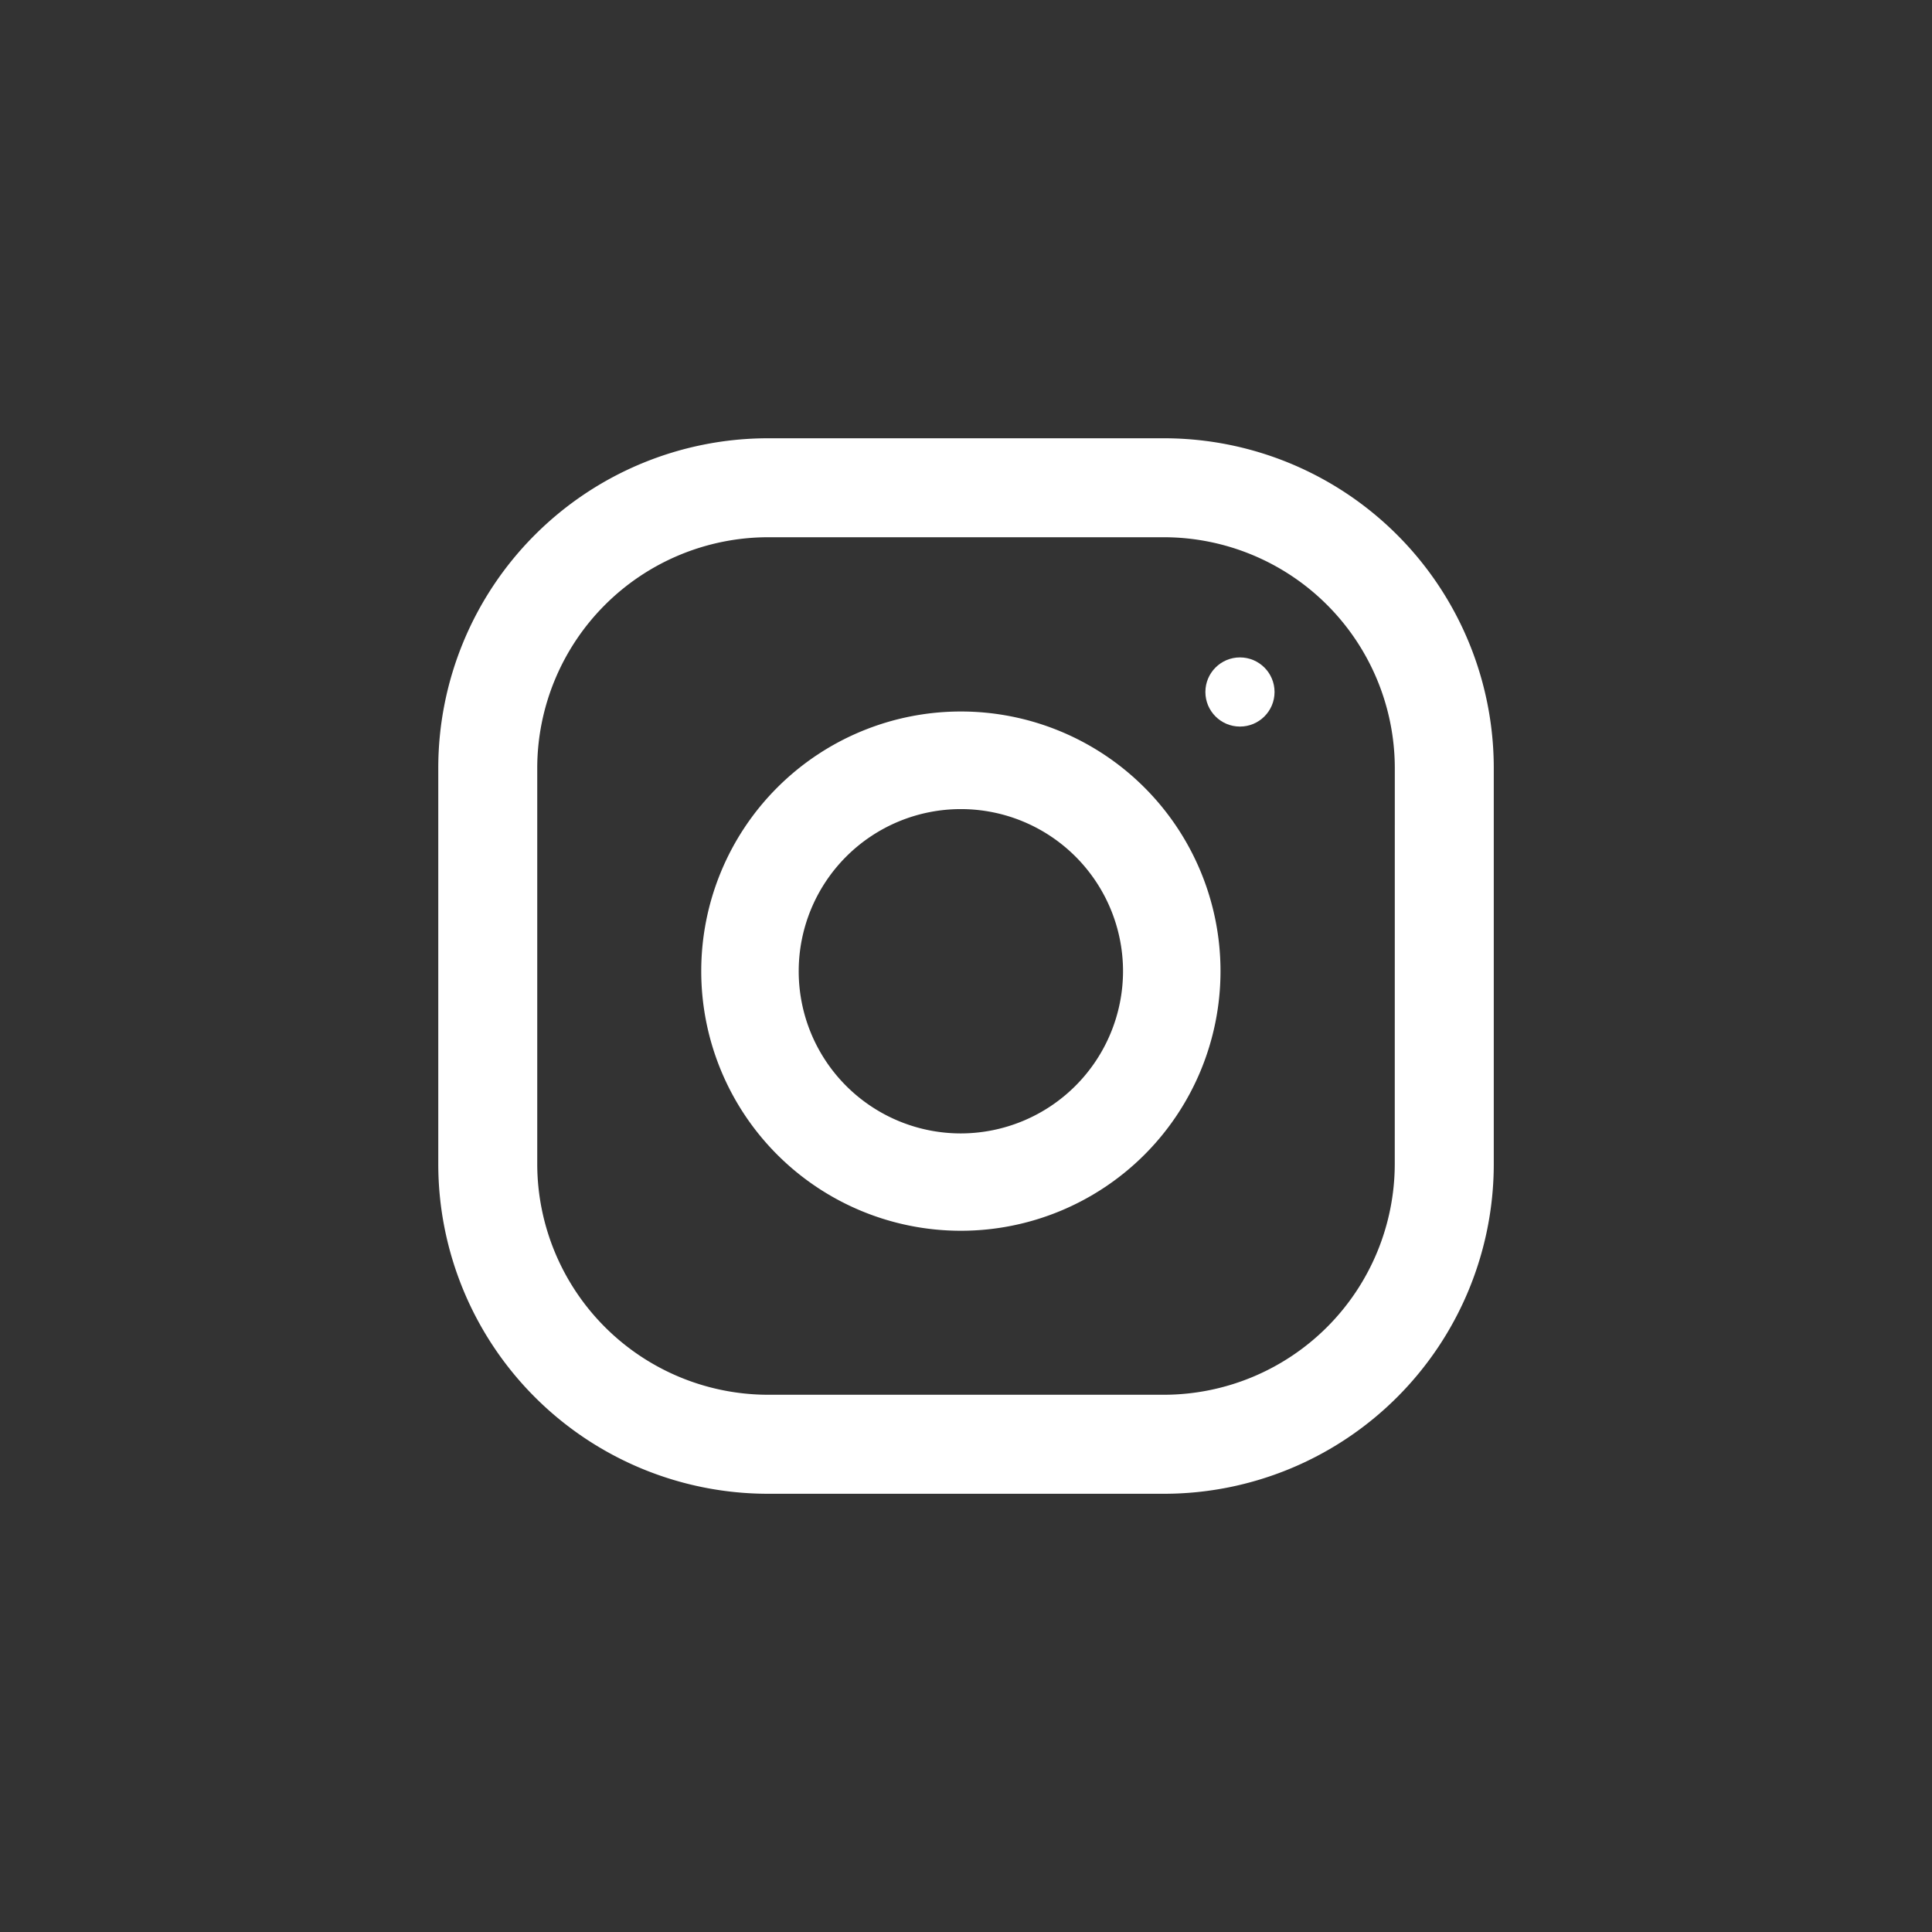
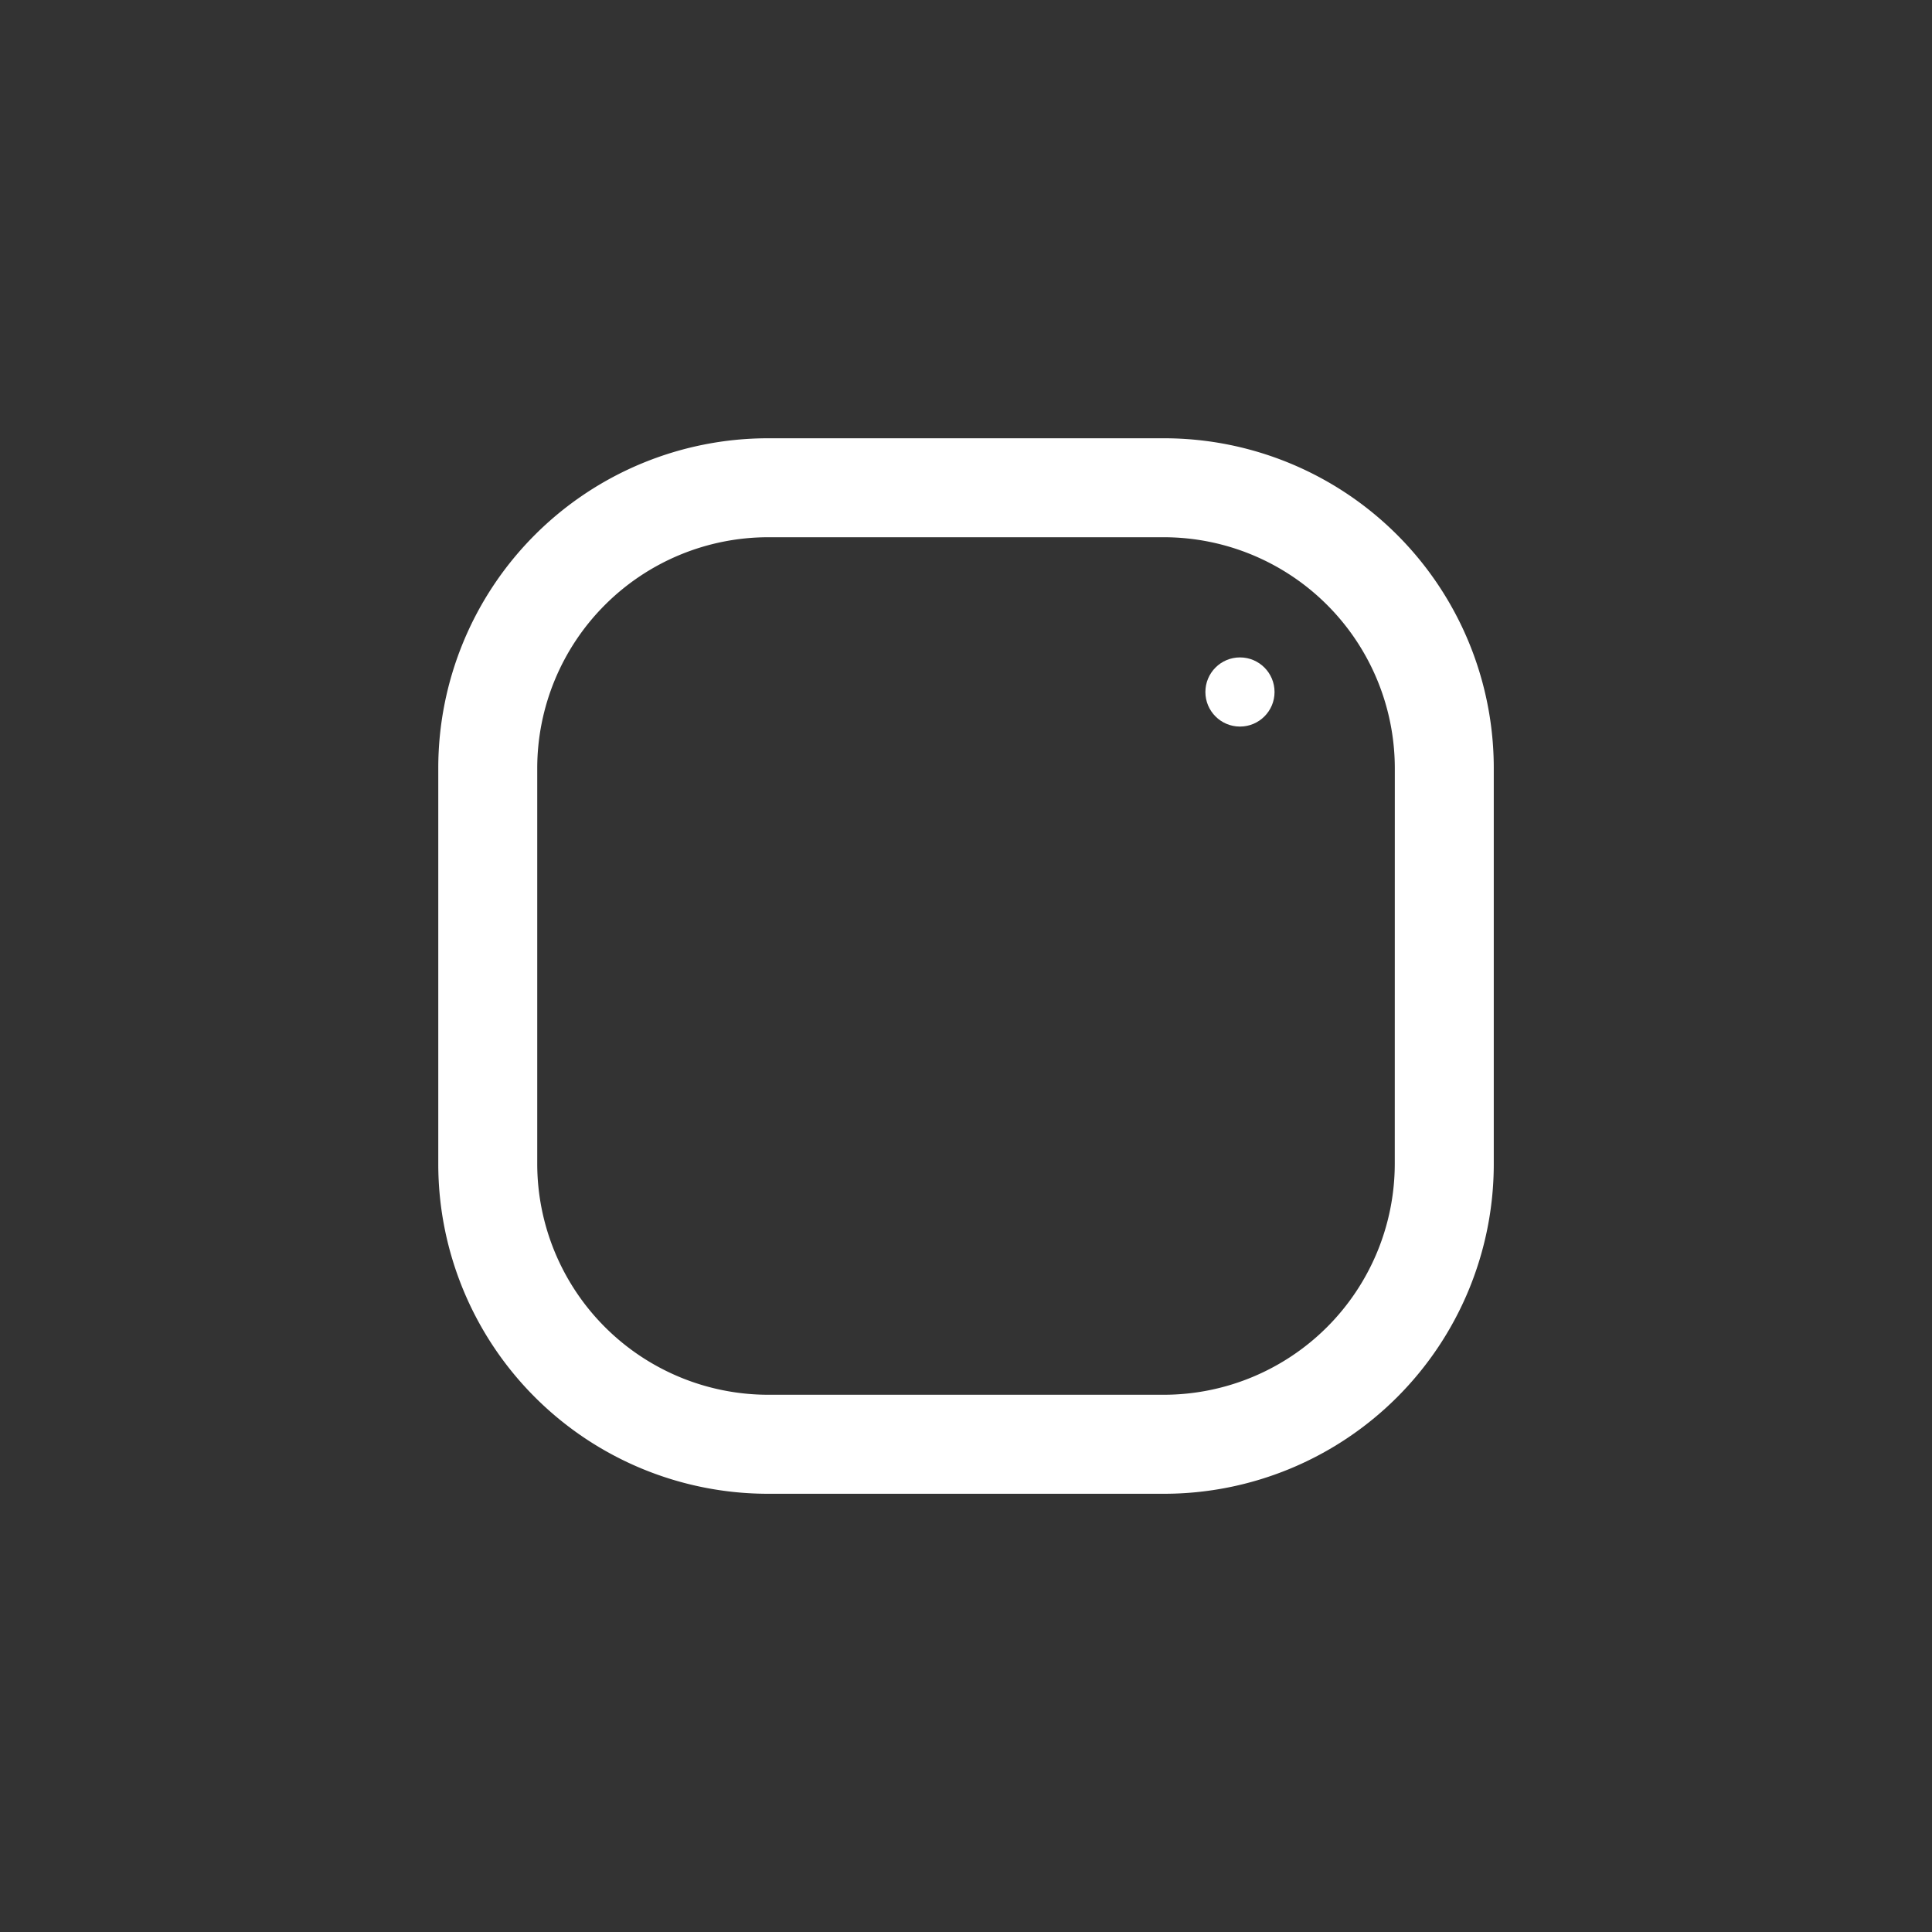
<svg xmlns="http://www.w3.org/2000/svg" id="Instagram" width="44.082" height="44.082" viewBox="0 0 44.082 44.082">
  <rect x="0" y="0" width="44.082" height="44.082" fill="#333333" stroke="none" />
  <g id="Ikona_IG" data-name="Ikona IG" transform="translate(10 10)">
    <path id="Path_17" data-name="Path 17" d="M16.556,0H7.526A7.526,7.526,0,0,0,0,7.526v9.031a7.526,7.526,0,0,0,7.526,7.526h9.031a7.526,7.526,0,0,0,7.526-7.526V7.526A7.526,7.526,0,0,0,16.556,0Zm5.268,16.556a5.274,5.274,0,0,1-5.268,5.268H7.526a5.274,5.274,0,0,1-5.268-5.268V7.526A5.274,5.274,0,0,1,7.526,2.258h9.031a5.274,5.274,0,0,1,5.268,5.268Z" fill="#fff" />
-     <path id="Path_18" data-name="Path 18" d="M9.924,4a5.924,5.924,0,1,0,5.924,5.924A5.924,5.924,0,0,0,9.924,4Zm0,9.627a3.7,3.7,0,1,1,3.7-3.7A3.707,3.707,0,0,1,9.924,13.627Z" transform="translate(2 2.234)" fill="#fff" />
    <ellipse id="Ellipse_3" data-name="Ellipse 3" cx="0.789" cy="0.789" rx="0.789" ry="0.789" transform="translate(17.503 5)" fill="#fff" />
  </g>
</svg>